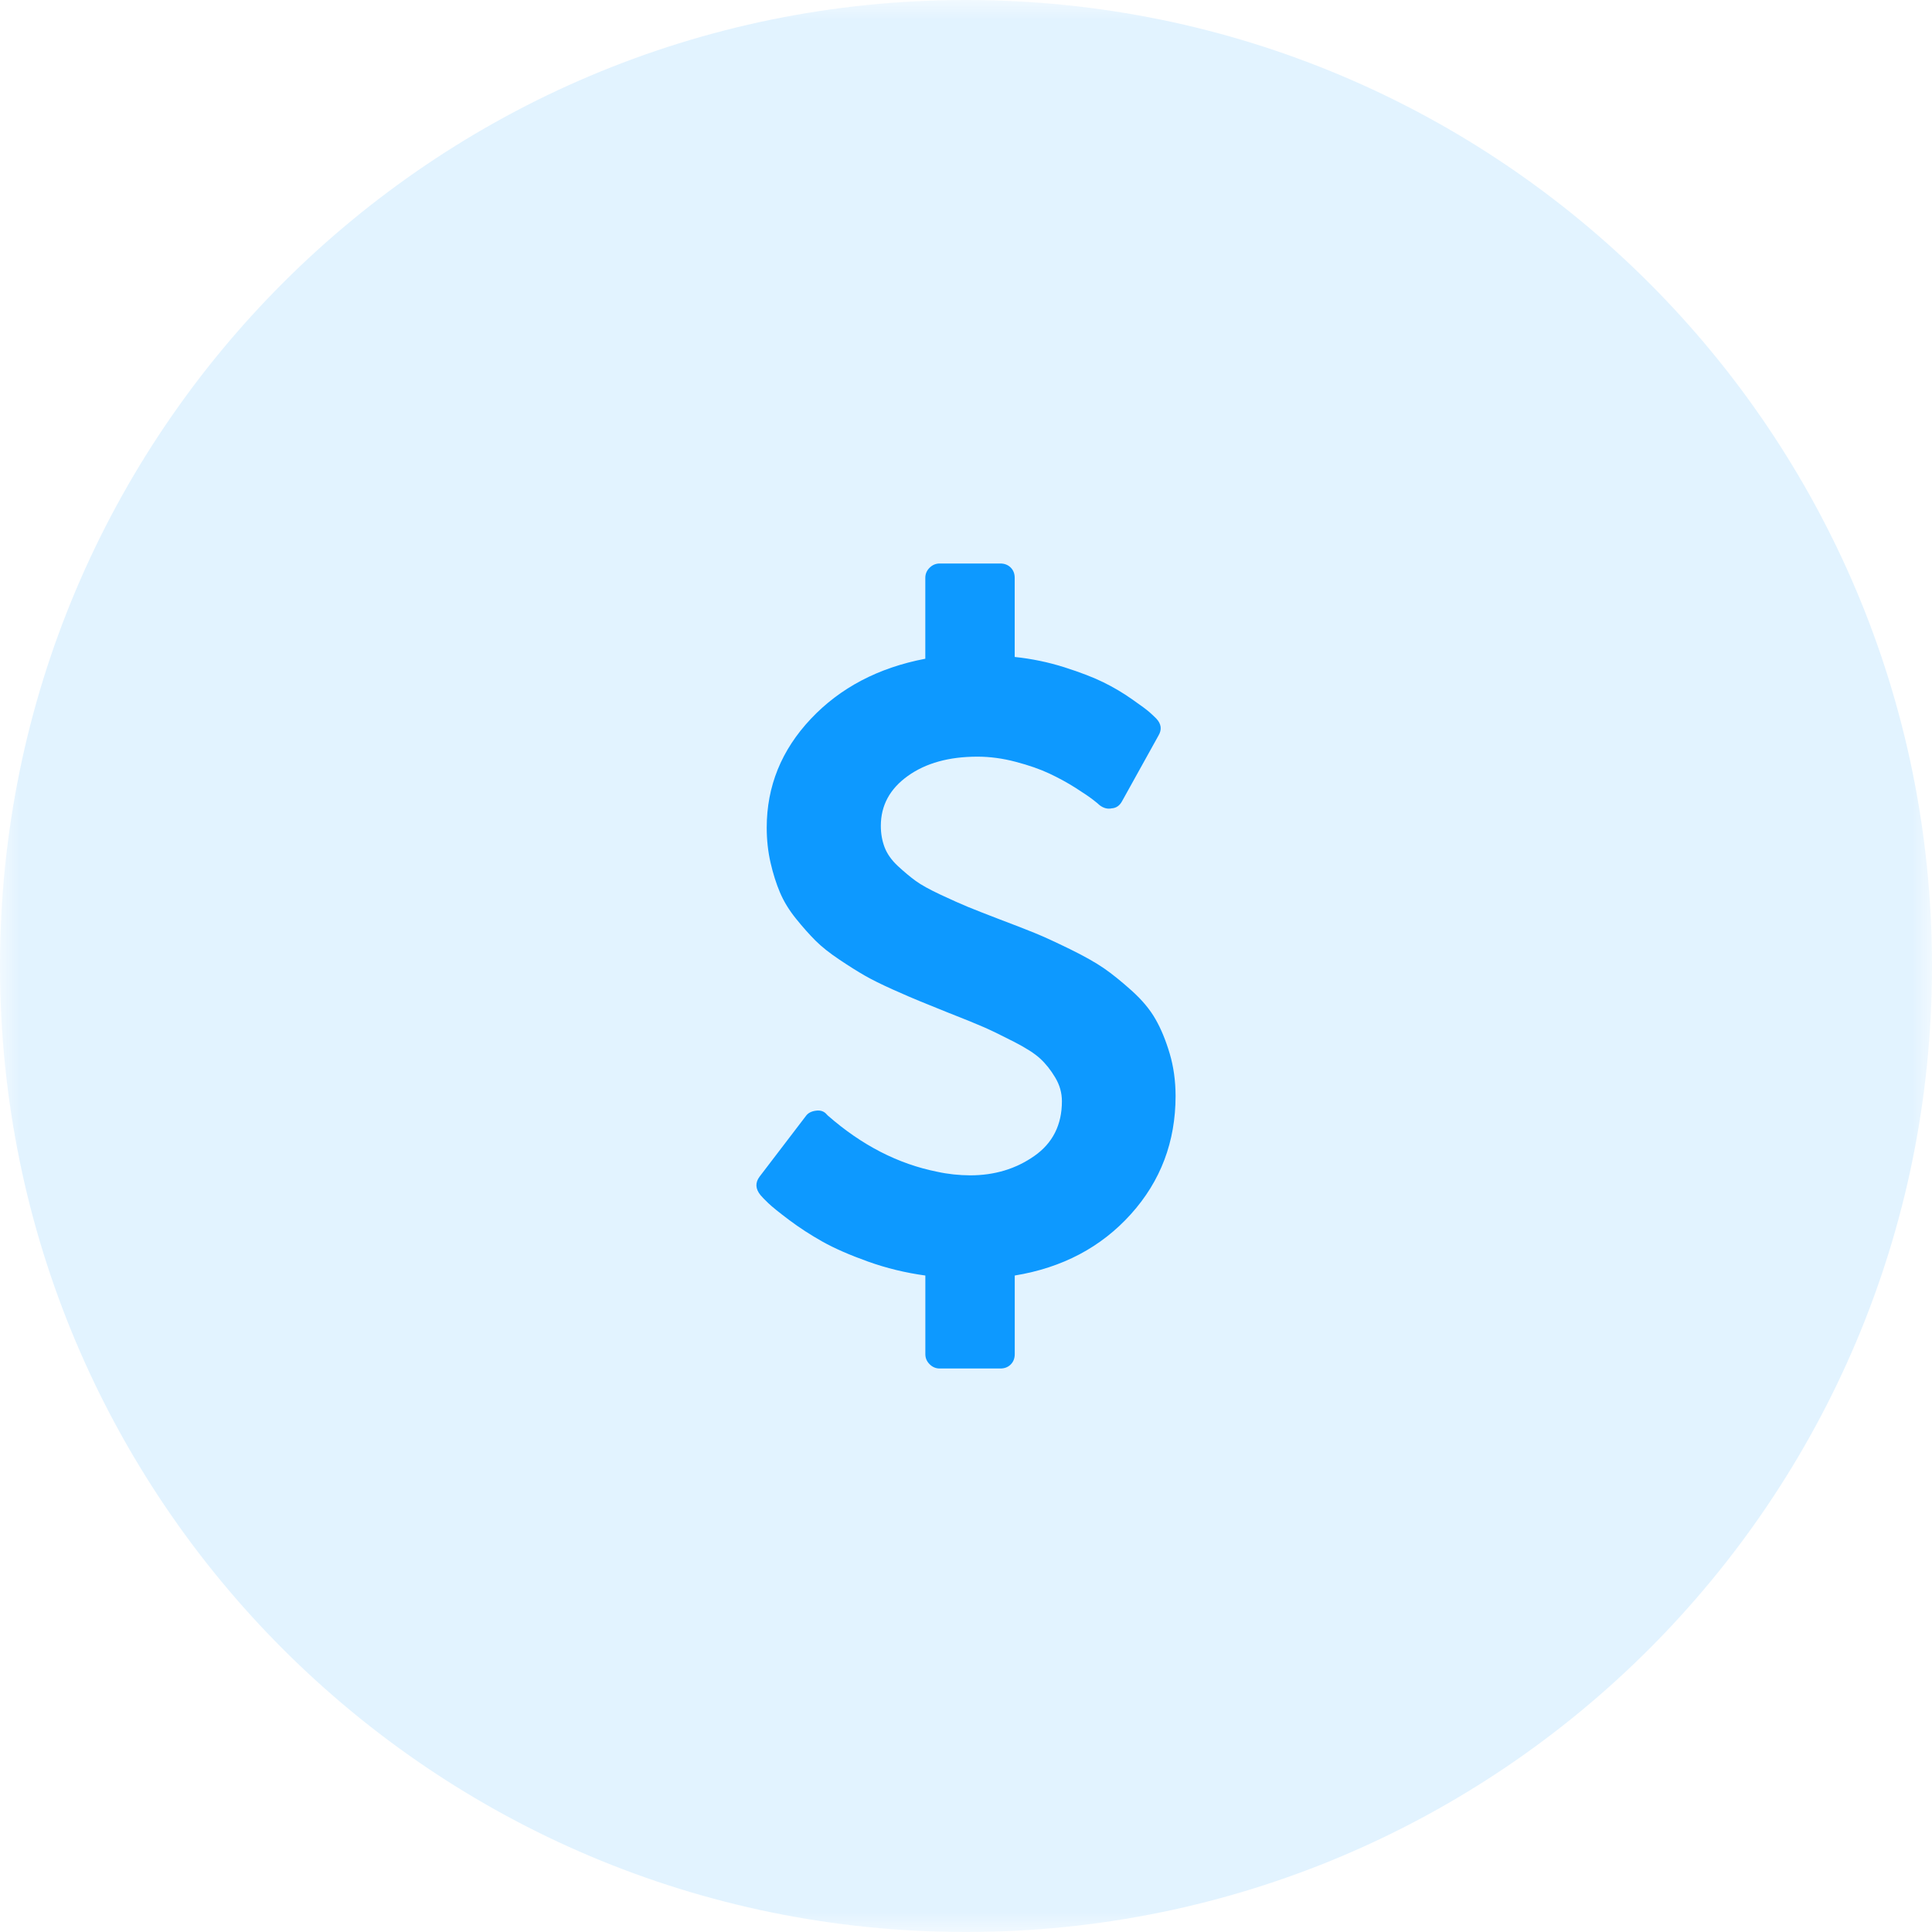
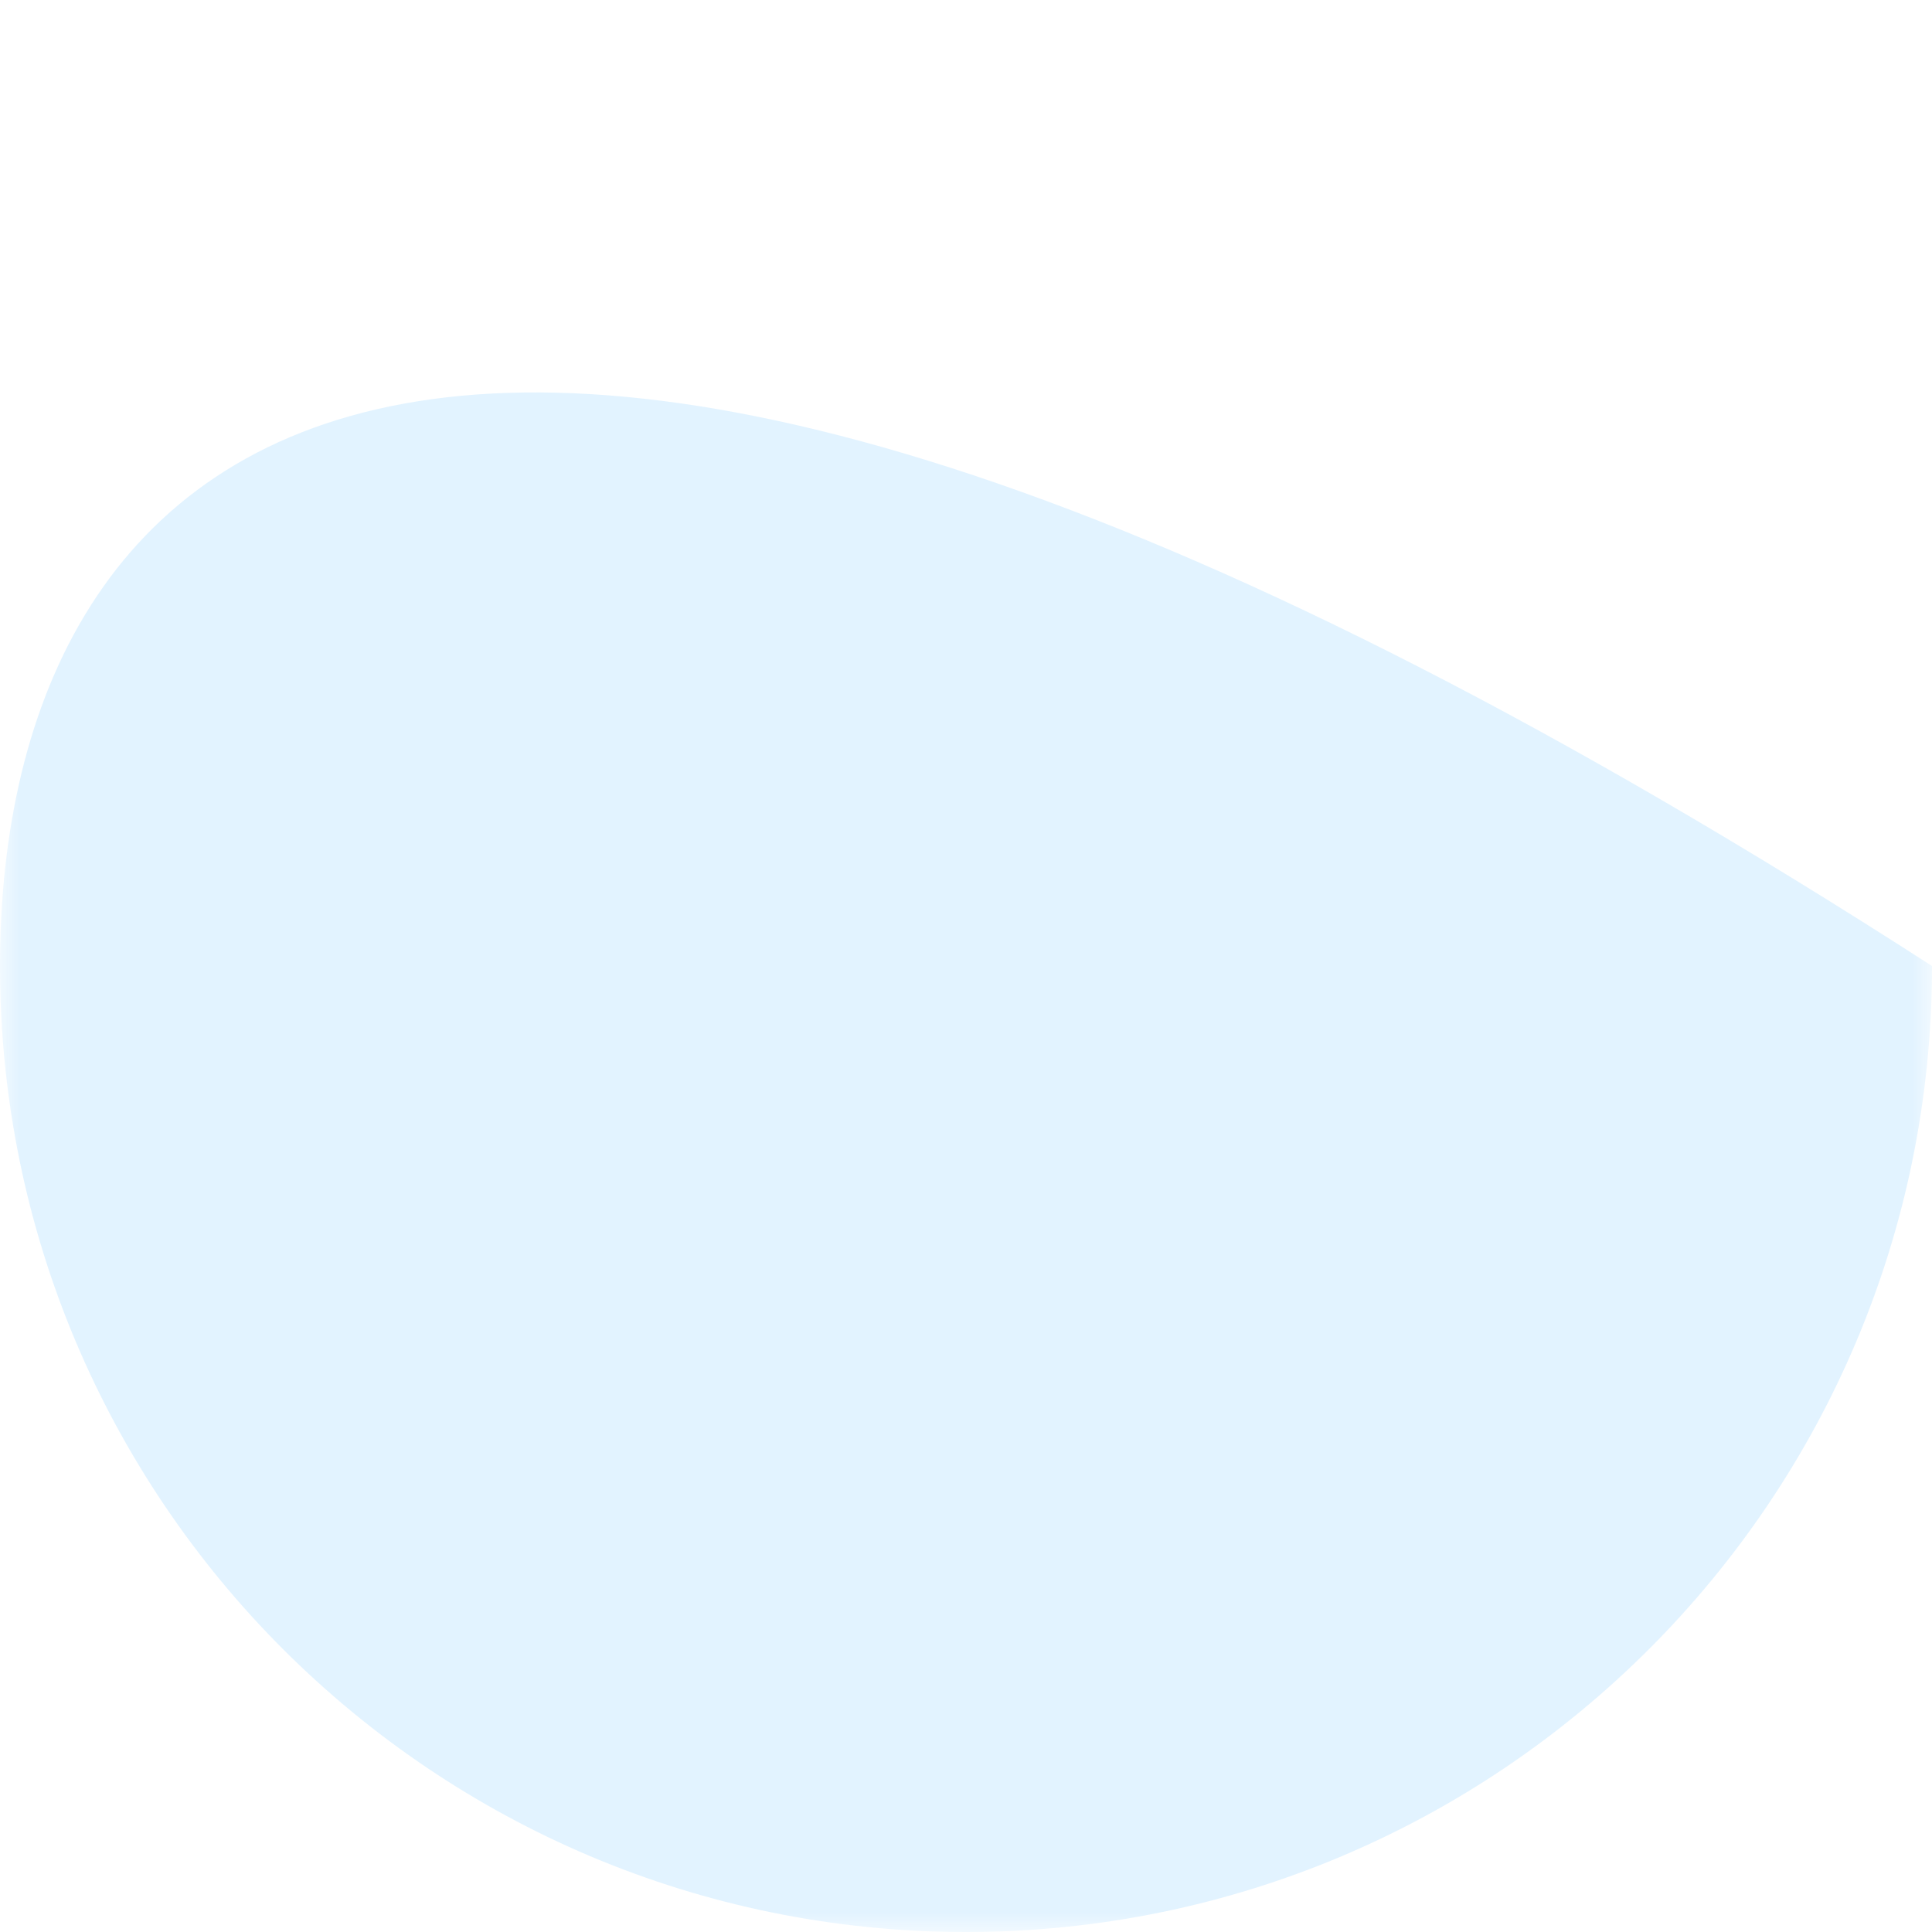
<svg xmlns="http://www.w3.org/2000/svg" width="48" height="48" viewBox="0 0 48 48" fill="none">
  <g clip-path="url(#clip0_666_5398)">
    <mask id="mask0_666_5398" style="mask-type:luminance" maskUnits="userSpaceOnUse" x="0" y="0" width="48" height="48">
      <path d="M48 0H0V48H48V0Z" fill="white" />
    </mask>
    <g mask="url(#mask0_666_5398)">
-       <path d="M48 24C48 10.745 37.255 0 24 0C10.745 0 0 10.745 0 24C0 37.255 10.745 48 24 48C37.255 48 48 37.255 48 24Z" fill="#0D99FF" fill-opacity="0.12" />
+       <path d="M48 24C10.745 0 0 10.745 0 24C0 37.255 10.745 48 24 48C37.255 48 48 37.255 48 24Z" fill="#0D99FF" fill-opacity="0.12" />
    </g>
    <g clip-path="url(#clip1_666_5398)">
-       <path d="M29.061 26.176C28.964 25.849 28.847 25.564 28.709 25.323C28.572 25.081 28.375 24.845 28.118 24.614C27.861 24.383 27.63 24.197 27.426 24.056C27.221 23.915 26.94 23.756 26.583 23.581C26.226 23.407 25.943 23.276 25.735 23.191C25.527 23.105 25.225 22.988 24.831 22.839C24.481 22.705 24.221 22.603 24.049 22.532C23.878 22.462 23.653 22.361 23.374 22.231C23.095 22.101 22.887 21.985 22.749 21.885C22.612 21.785 22.465 21.662 22.308 21.517C22.152 21.372 22.042 21.217 21.979 21.054C21.916 20.89 21.884 20.711 21.884 20.518C21.884 20.012 22.107 19.599 22.554 19.279C23 18.959 23.577 18.799 24.284 18.799C24.596 18.799 24.915 18.842 25.238 18.928C25.562 19.013 25.839 19.11 26.07 19.218C26.3 19.326 26.518 19.445 26.723 19.575C26.927 19.705 27.072 19.804 27.158 19.871C27.244 19.938 27.298 19.982 27.32 20.005C27.417 20.079 27.517 20.105 27.621 20.083C27.733 20.075 27.818 20.016 27.878 19.904L28.782 18.275C28.871 18.126 28.853 17.985 28.726 17.851C28.672 17.797 28.616 17.745 28.559 17.694C28.492 17.635 28.347 17.527 28.123 17.371C27.898 17.213 27.661 17.073 27.415 16.952C27.165 16.829 26.842 16.705 26.444 16.578C26.046 16.452 25.634 16.366 25.21 16.322V14.357C25.21 14.253 25.177 14.167 25.11 14.1C25.043 14.034 24.957 14 24.853 14H23.346C23.25 14 23.166 14.035 23.095 14.106C23.024 14.177 22.989 14.26 22.989 14.357V16.366C21.821 16.589 20.872 17.088 20.143 17.862C19.414 18.636 19.049 19.536 19.049 20.563C19.049 20.868 19.081 21.158 19.144 21.433C19.207 21.708 19.286 21.956 19.379 22.175C19.472 22.395 19.604 22.611 19.775 22.823C19.946 23.035 20.108 23.217 20.26 23.369C20.413 23.522 20.612 23.68 20.858 23.844C21.103 24.008 21.313 24.14 21.488 24.24C21.663 24.34 21.896 24.456 22.186 24.586C22.476 24.716 22.705 24.814 22.872 24.882C23.04 24.948 23.268 25.042 23.559 25.16C23.96 25.317 24.258 25.438 24.451 25.523C24.645 25.609 24.891 25.728 25.188 25.881C25.486 26.033 25.703 26.172 25.841 26.299C25.979 26.425 26.104 26.582 26.215 26.768C26.327 26.954 26.383 27.151 26.383 27.359C26.383 27.947 26.154 28.401 25.696 28.721C25.239 29.041 24.708 29.201 24.106 29.201C23.828 29.2 23.551 29.171 23.28 29.111C22.313 28.918 21.409 28.453 20.568 27.716L20.546 27.694C20.479 27.612 20.389 27.579 20.278 27.594C20.159 27.608 20.073 27.653 20.021 27.728L18.871 29.234C18.76 29.383 18.767 29.536 18.894 29.692C18.931 29.737 18.996 29.804 19.089 29.893C19.182 29.982 19.355 30.122 19.608 30.312C19.861 30.502 20.136 30.68 20.434 30.848C20.732 31.015 21.109 31.18 21.567 31.344C22.025 31.508 22.499 31.623 22.99 31.69V33.643C22.99 33.74 23.025 33.823 23.096 33.894C23.167 33.965 23.25 34 23.347 34H24.854C24.958 34 25.044 33.967 25.111 33.9C25.178 33.833 25.211 33.747 25.211 33.643V31.69C26.394 31.496 27.356 30.988 28.096 30.166C28.837 29.344 29.207 28.364 29.207 27.226C29.206 26.854 29.158 26.504 29.061 26.176Z" fill="#0D99FF" />
-     </g>
+       </g>
  </g>
  <defs>
    <clipPath id="clip0_666_5398">
      <rect width="48" height="48" fill="white" />
    </clipPath>
    <clipPath id="clip1_666_5398">
      <rect width="20" height="20" fill="white" transform="translate(14 14)" />
    </clipPath>
  </defs>
</svg>